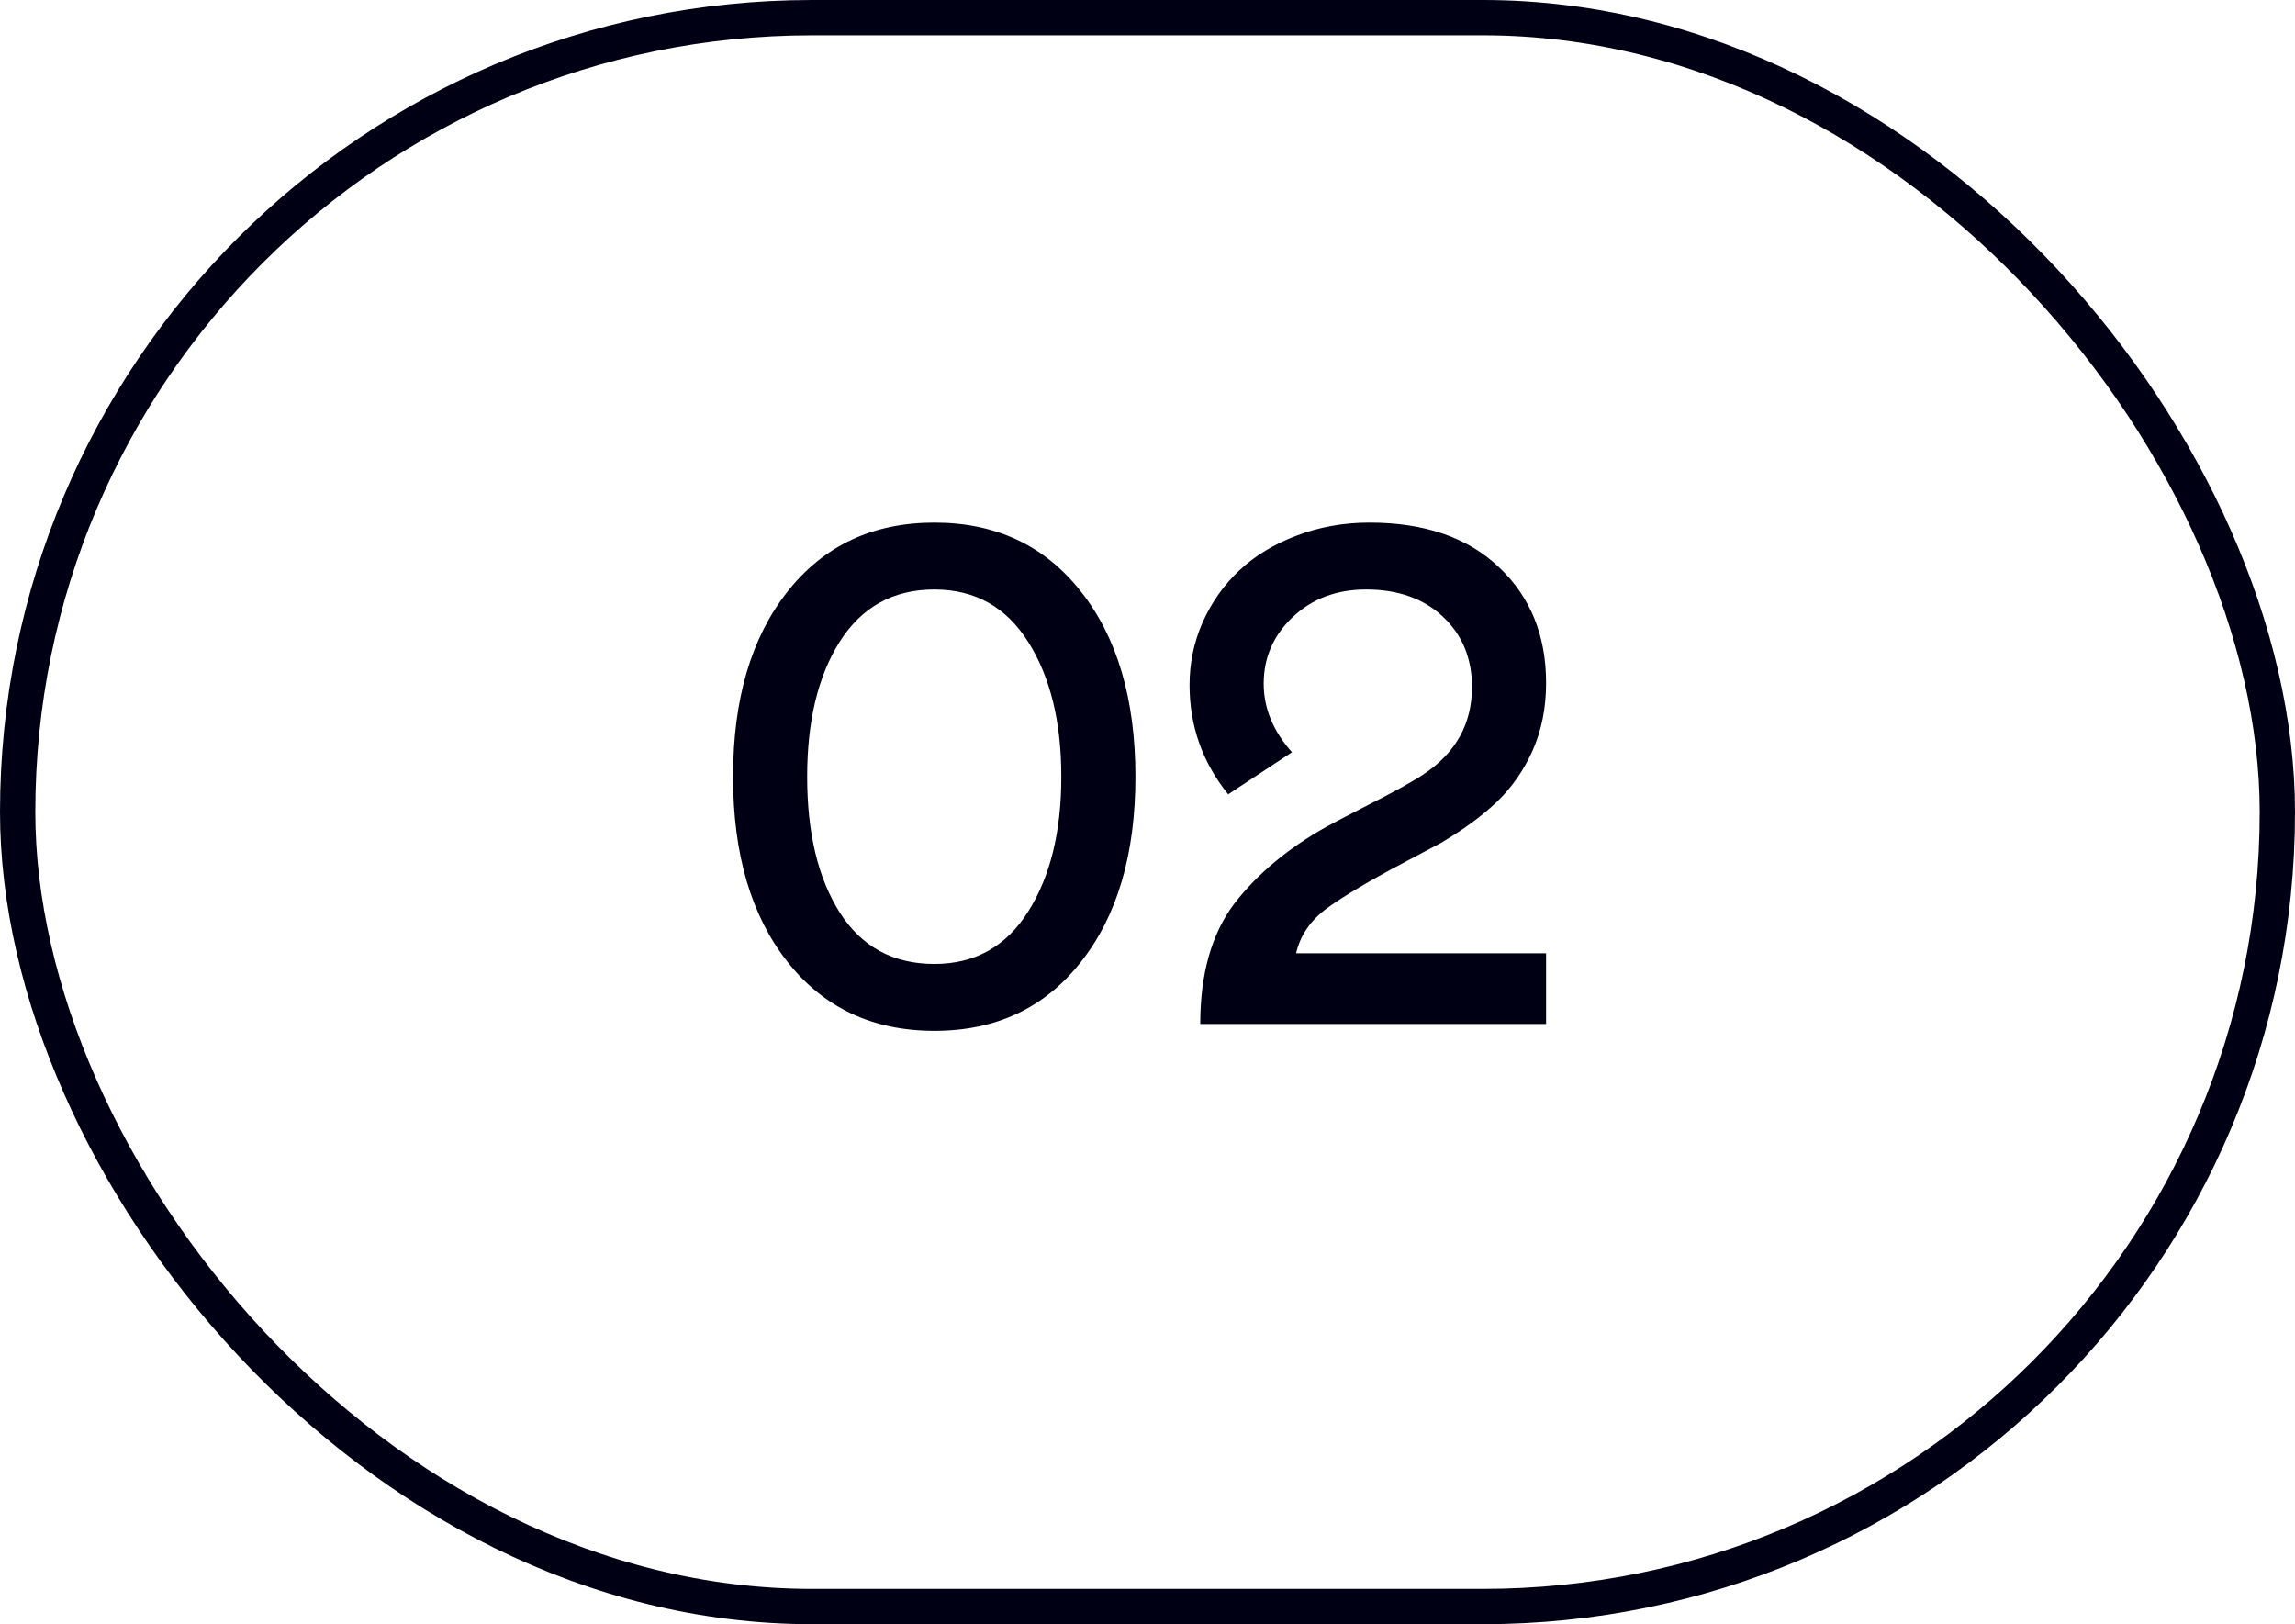
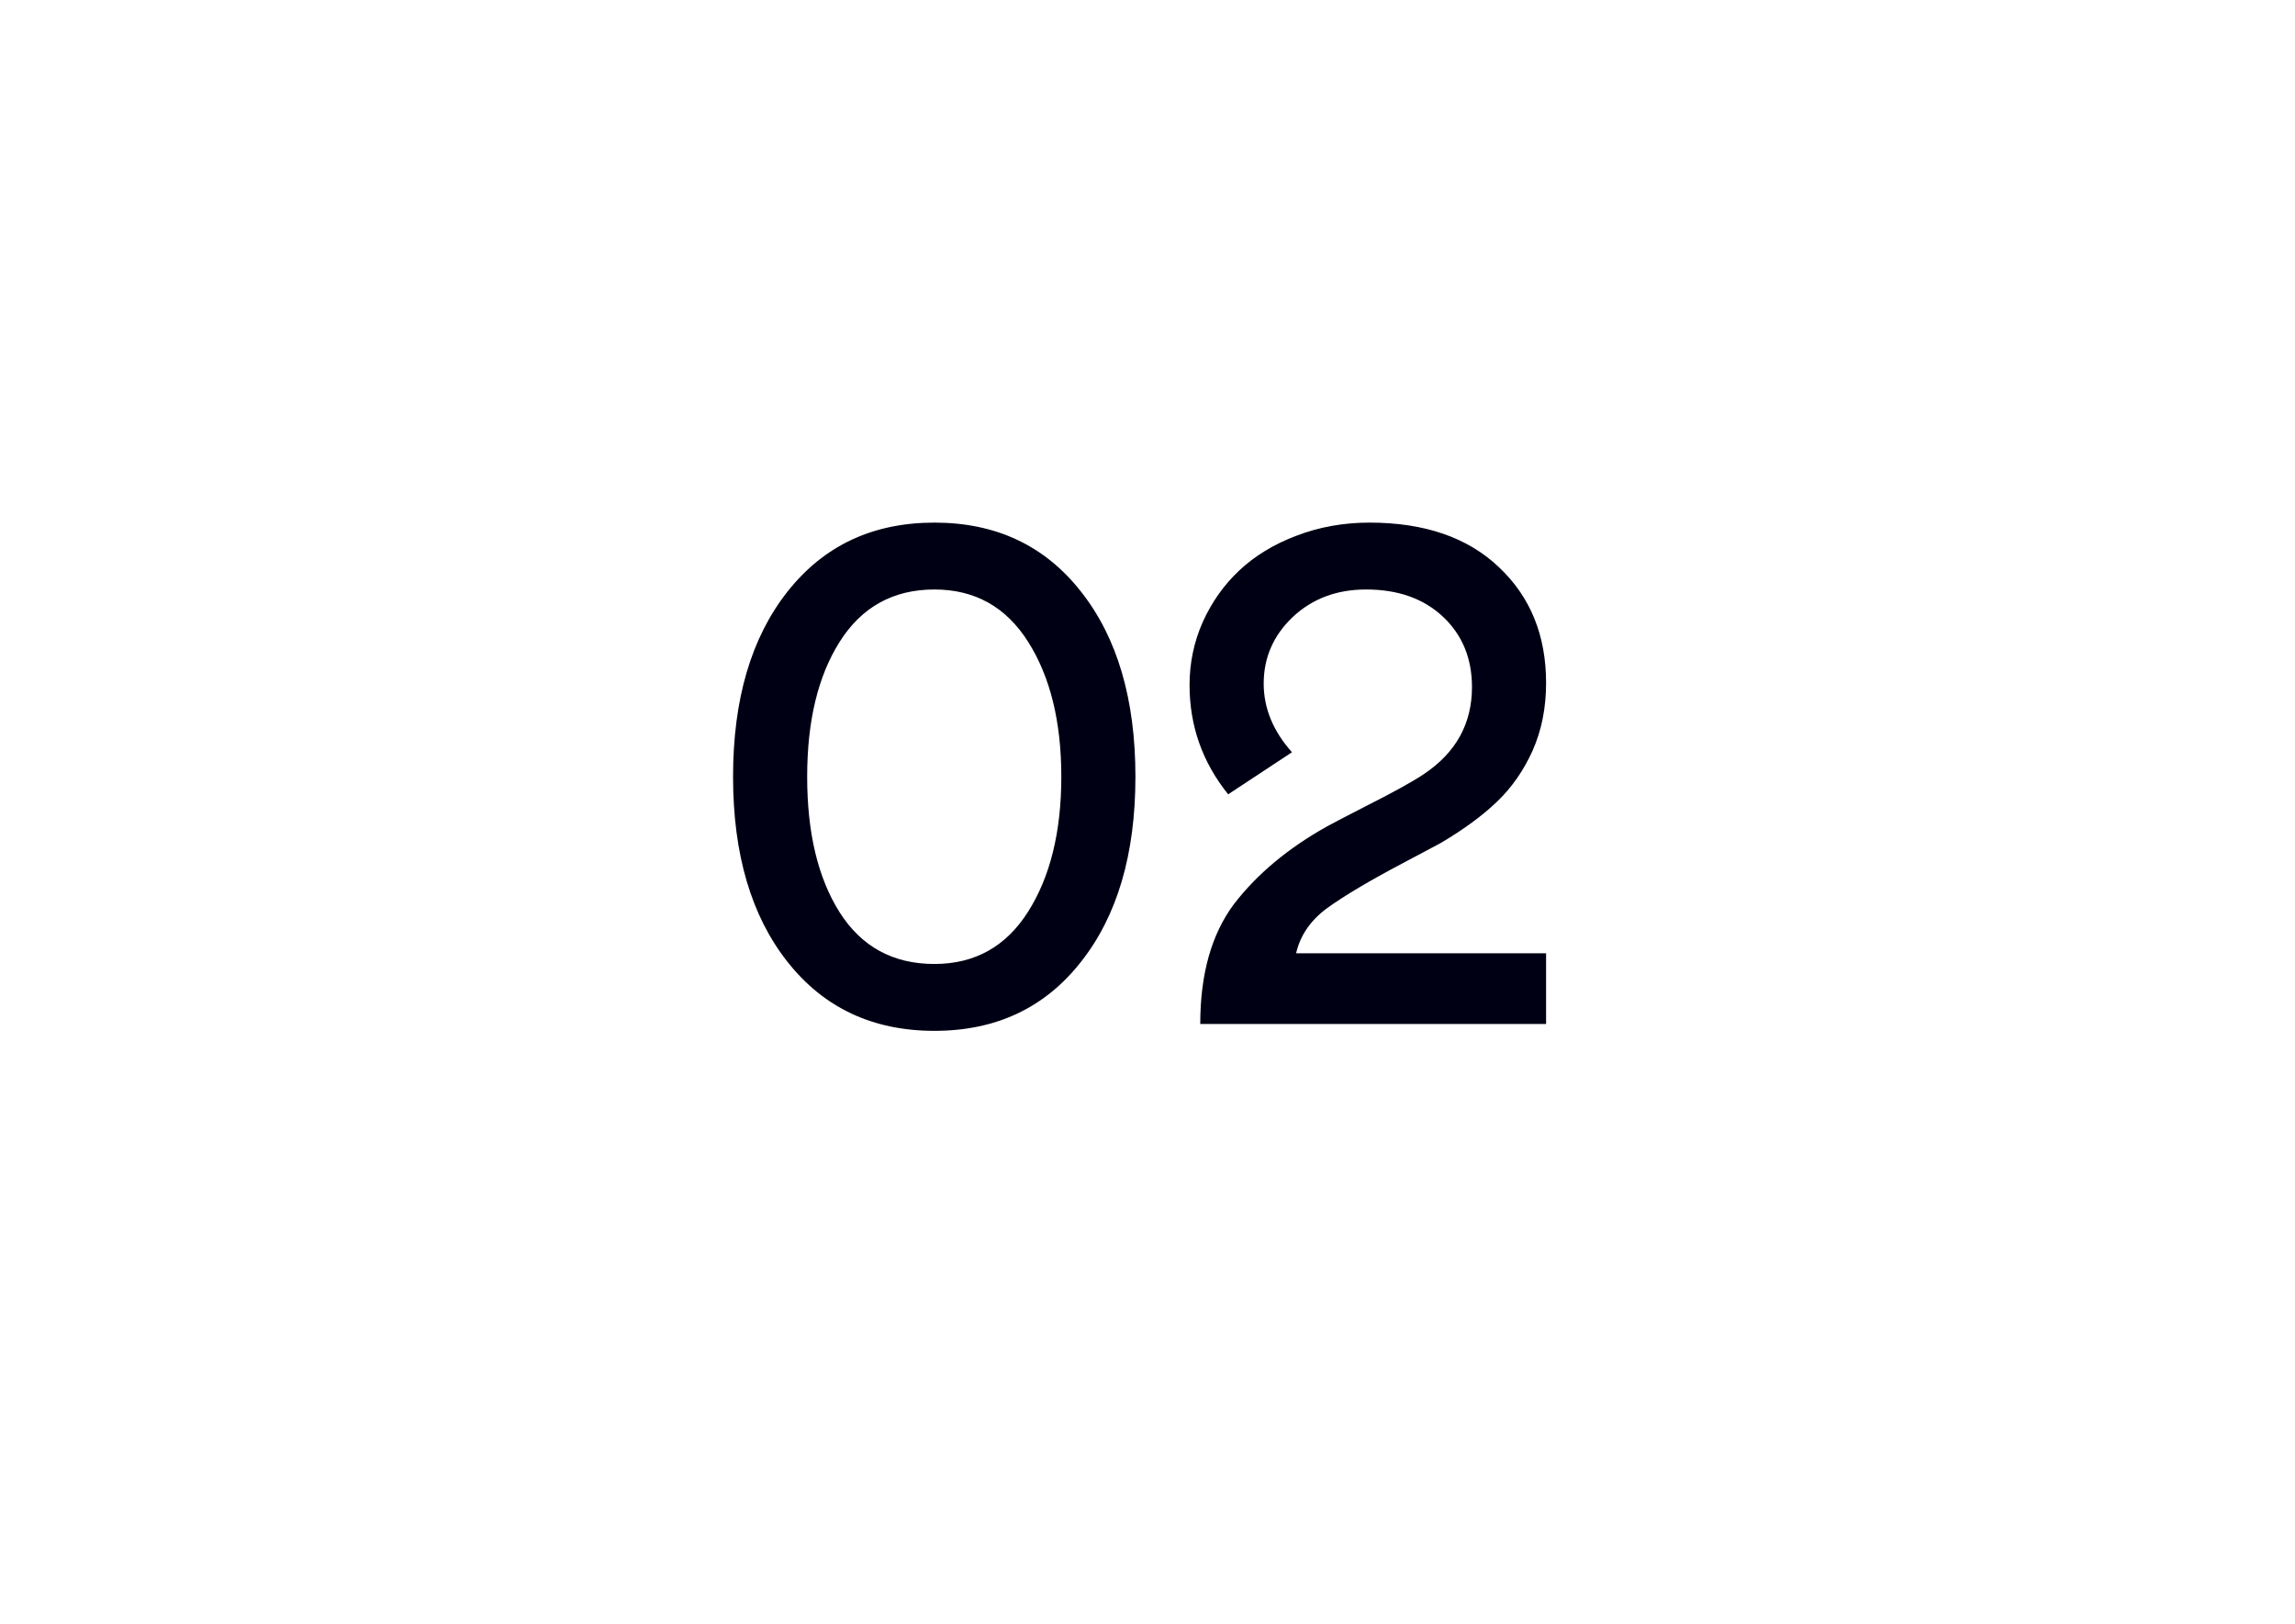
<svg xmlns="http://www.w3.org/2000/svg" width="65" height="46" viewBox="0 0 65 46" fill="none">
  <path d="M22.305 27.242C21.276 25.94 20.762 24.192 20.762 21.998C20.762 19.804 21.276 18.056 22.305 16.754C23.333 15.452 24.72 14.801 26.465 14.801C28.21 14.801 29.593 15.452 30.615 16.754C31.644 18.056 32.158 19.804 32.158 21.998C32.158 24.192 31.644 25.94 30.615 27.242C29.593 28.544 28.21 29.195 26.465 29.195C24.72 29.195 23.333 28.544 22.305 27.242ZM29.121 25.816C29.746 24.827 30.059 23.554 30.059 21.998C30.059 20.442 29.746 19.169 29.121 18.18C28.496 17.19 27.611 16.695 26.465 16.695C25.299 16.695 24.404 17.19 23.779 18.18C23.167 19.15 22.861 20.422 22.861 21.998C22.861 23.587 23.167 24.866 23.779 25.836C24.398 26.812 25.293 27.301 26.465 27.301C27.611 27.301 28.496 26.806 29.121 25.816ZM37.588 23.404C37.764 23.307 38.125 23.118 38.672 22.838C39.473 22.434 40.026 22.128 40.332 21.92C41.237 21.314 41.69 20.494 41.69 19.459C41.69 18.645 41.416 17.981 40.869 17.467C40.322 16.953 39.596 16.695 38.691 16.695C37.858 16.695 37.165 16.956 36.611 17.477C36.065 17.997 35.791 18.626 35.791 19.361C35.791 20.058 36.058 20.706 36.592 21.305L34.785 22.496C34.056 21.591 33.691 20.559 33.691 19.4C33.691 18.775 33.815 18.183 34.062 17.623C34.316 17.057 34.661 16.568 35.098 16.158C35.54 15.742 36.081 15.413 36.719 15.172C37.363 14.925 38.053 14.801 38.789 14.801C40.345 14.801 41.566 15.221 42.451 16.061C43.343 16.9 43.789 17.994 43.789 19.342C43.789 20.045 43.662 20.683 43.408 21.256C43.154 21.822 42.816 22.307 42.393 22.711C41.969 23.115 41.435 23.505 40.791 23.883L39.707 24.459C38.783 24.947 38.076 25.367 37.588 25.719C37.119 26.064 36.826 26.49 36.709 26.998H43.789V29H33.994C33.994 27.587 34.313 26.454 34.951 25.602C35.609 24.749 36.488 24.016 37.588 23.404Z" fill="#000014" />
-   <rect x="0.5" y="0.5" width="64" height="45" rx="22.5" stroke="#000014" />
</svg>